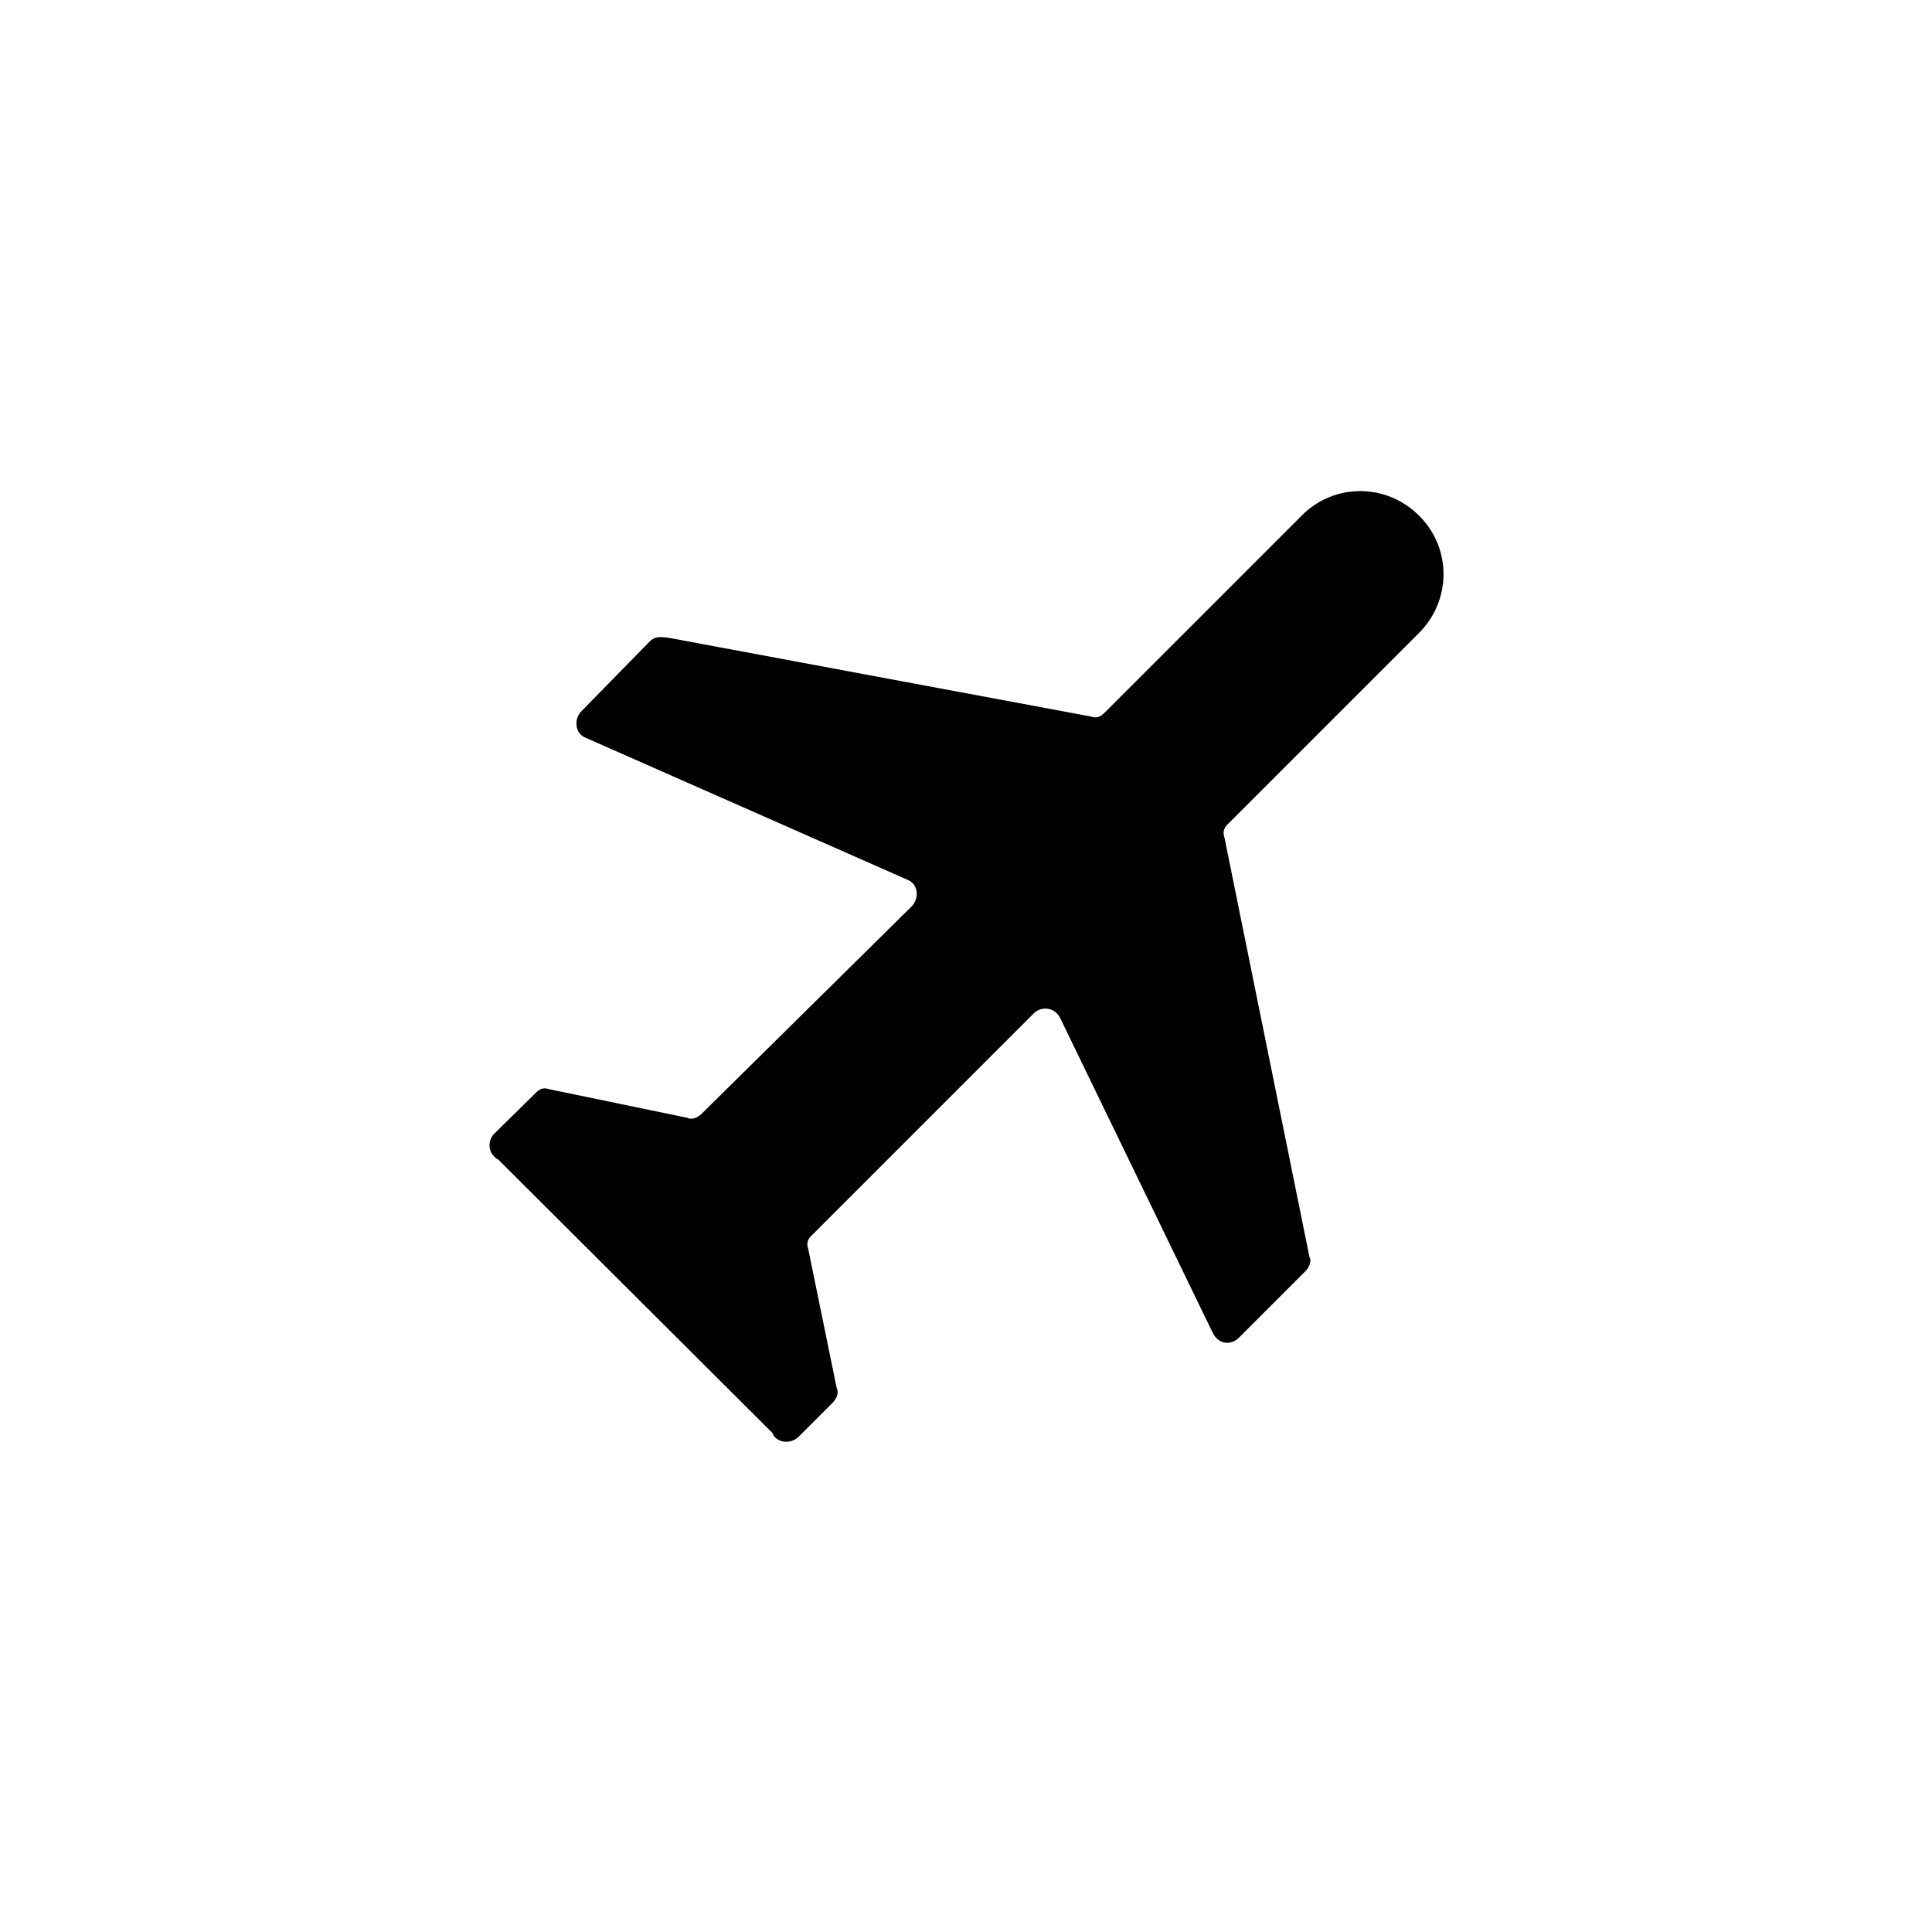
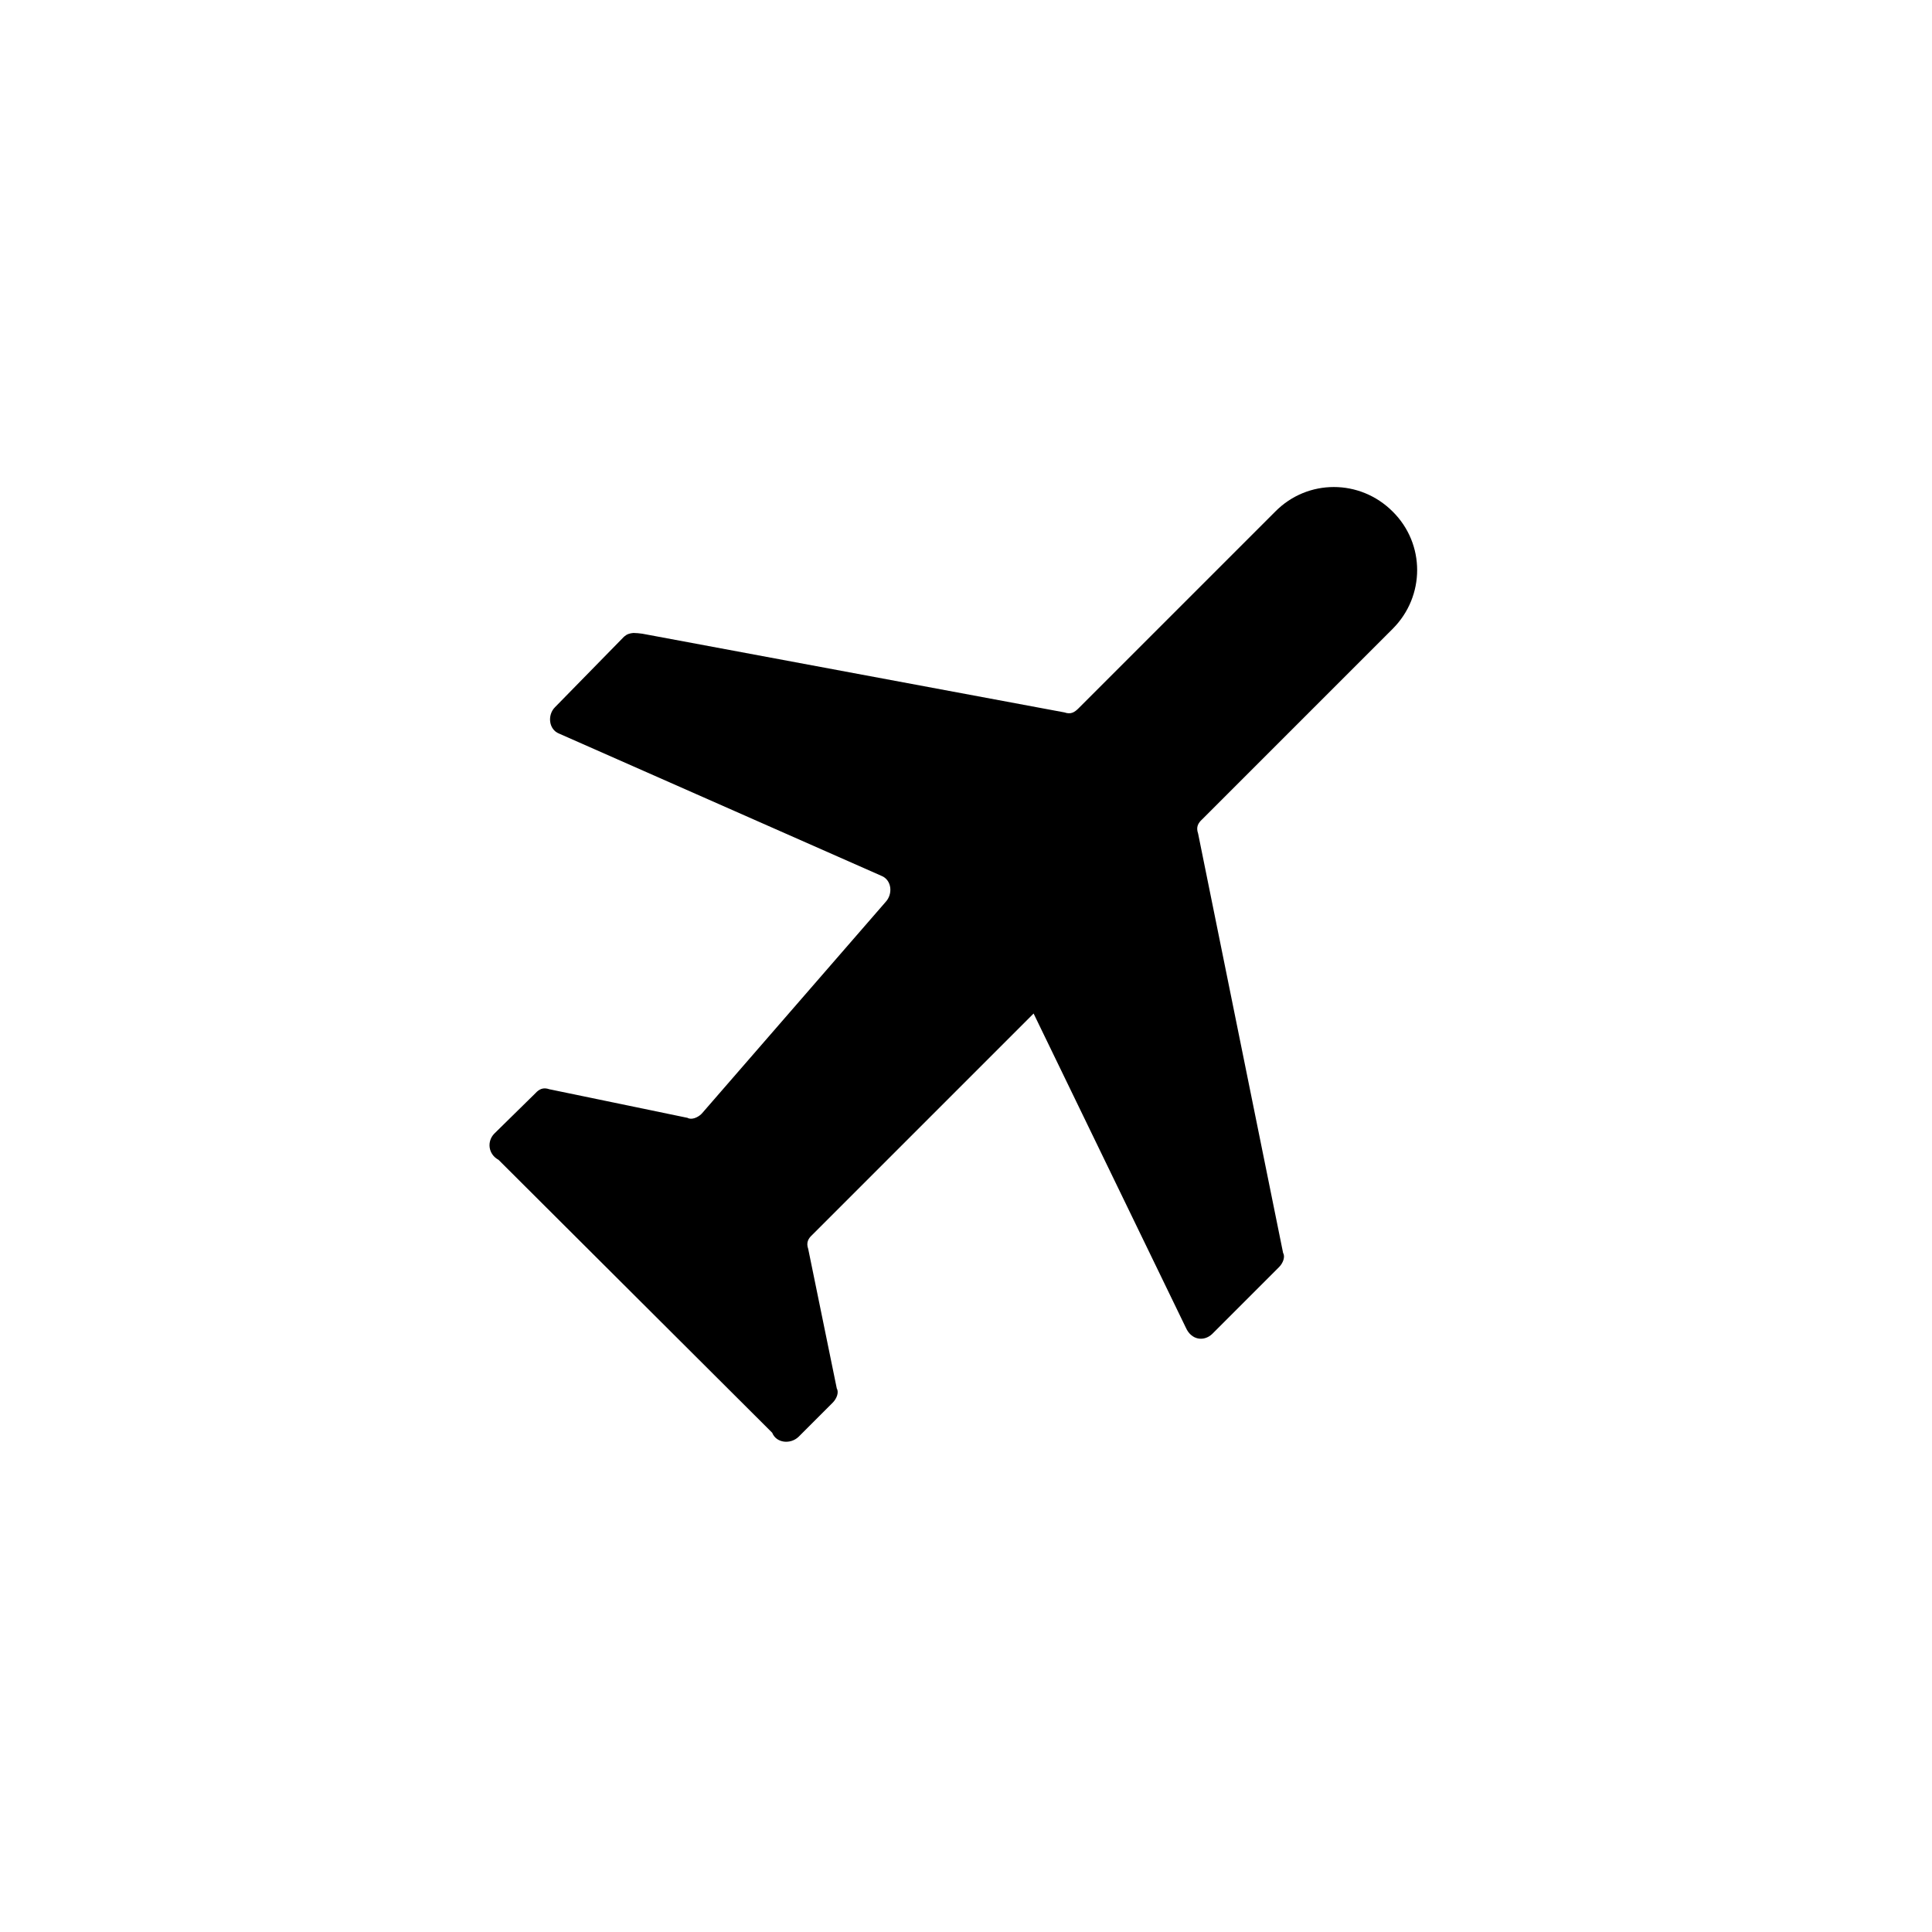
<svg xmlns="http://www.w3.org/2000/svg" fill="#000000" width="800px" height="800px" version="1.1" viewBox="144 144 512 512">
-   <path d="m329.94 439.16c-1.082 1.082-2.754 1.672-3.738 1.082l-36.605-7.578c-1.672-0.59-2.754 0-3.738 1.082l-10.824 10.633c-2.066 2.066-1.672 5.512 1.082 6.988l72.52 72.324c1.082 2.754 4.82 3.148 6.988 1.082l9.055-9.055c1.082-1.082 1.672-2.754 1.082-3.738l-7.578-37c-0.59-1.672 0-2.754 1.082-3.738l58.648-58.648c2.066-2.066 5.512-1.672 6.988 1.082l40.344 83.246c1.477 3.344 4.82 3.738 6.988 1.672l17.711-17.711c1.082-1.082 1.672-2.754 1.082-3.738l-22.535-111.19c-0.59-1.672 0-2.754 1.082-3.738l50.48-50.48c8.66-8.66 8.66-22.535 0-31.094-8.66-8.66-22.535-8.66-31.094 0l-52.152 52.152c-1.082 1.082-2.066 1.672-3.738 1.082l-111.88-20.859c-0.789-0.098-1.574-0.195-2.363-0.195-0.984 0.098-1.672 0.297-2.461 0.984l-18.301 18.695c-2.066 2.066-1.672 5.902 1.082 6.988l85.41 37.688c2.754 1.082 3.148 4.82 1.082 6.988z" />
+   <path d="m329.94 439.16c-1.082 1.082-2.754 1.672-3.738 1.082l-36.605-7.578c-1.672-0.59-2.754 0-3.738 1.082l-10.824 10.633c-2.066 2.066-1.672 5.512 1.082 6.988l72.52 72.324c1.082 2.754 4.82 3.148 6.988 1.082l9.055-9.055c1.082-1.082 1.672-2.754 1.082-3.738l-7.578-37c-0.59-1.672 0-2.754 1.082-3.738l58.648-58.648l40.344 83.246c1.477 3.344 4.82 3.738 6.988 1.672l17.711-17.711c1.082-1.082 1.672-2.754 1.082-3.738l-22.535-111.19c-0.59-1.672 0-2.754 1.082-3.738l50.48-50.48c8.66-8.66 8.66-22.535 0-31.094-8.66-8.66-22.535-8.66-31.094 0l-52.152 52.152c-1.082 1.082-2.066 1.672-3.738 1.082l-111.88-20.859c-0.789-0.098-1.574-0.195-2.363-0.195-0.984 0.098-1.672 0.297-2.461 0.984l-18.301 18.695c-2.066 2.066-1.672 5.902 1.082 6.988l85.41 37.688c2.754 1.082 3.148 4.82 1.082 6.988z" />
</svg>